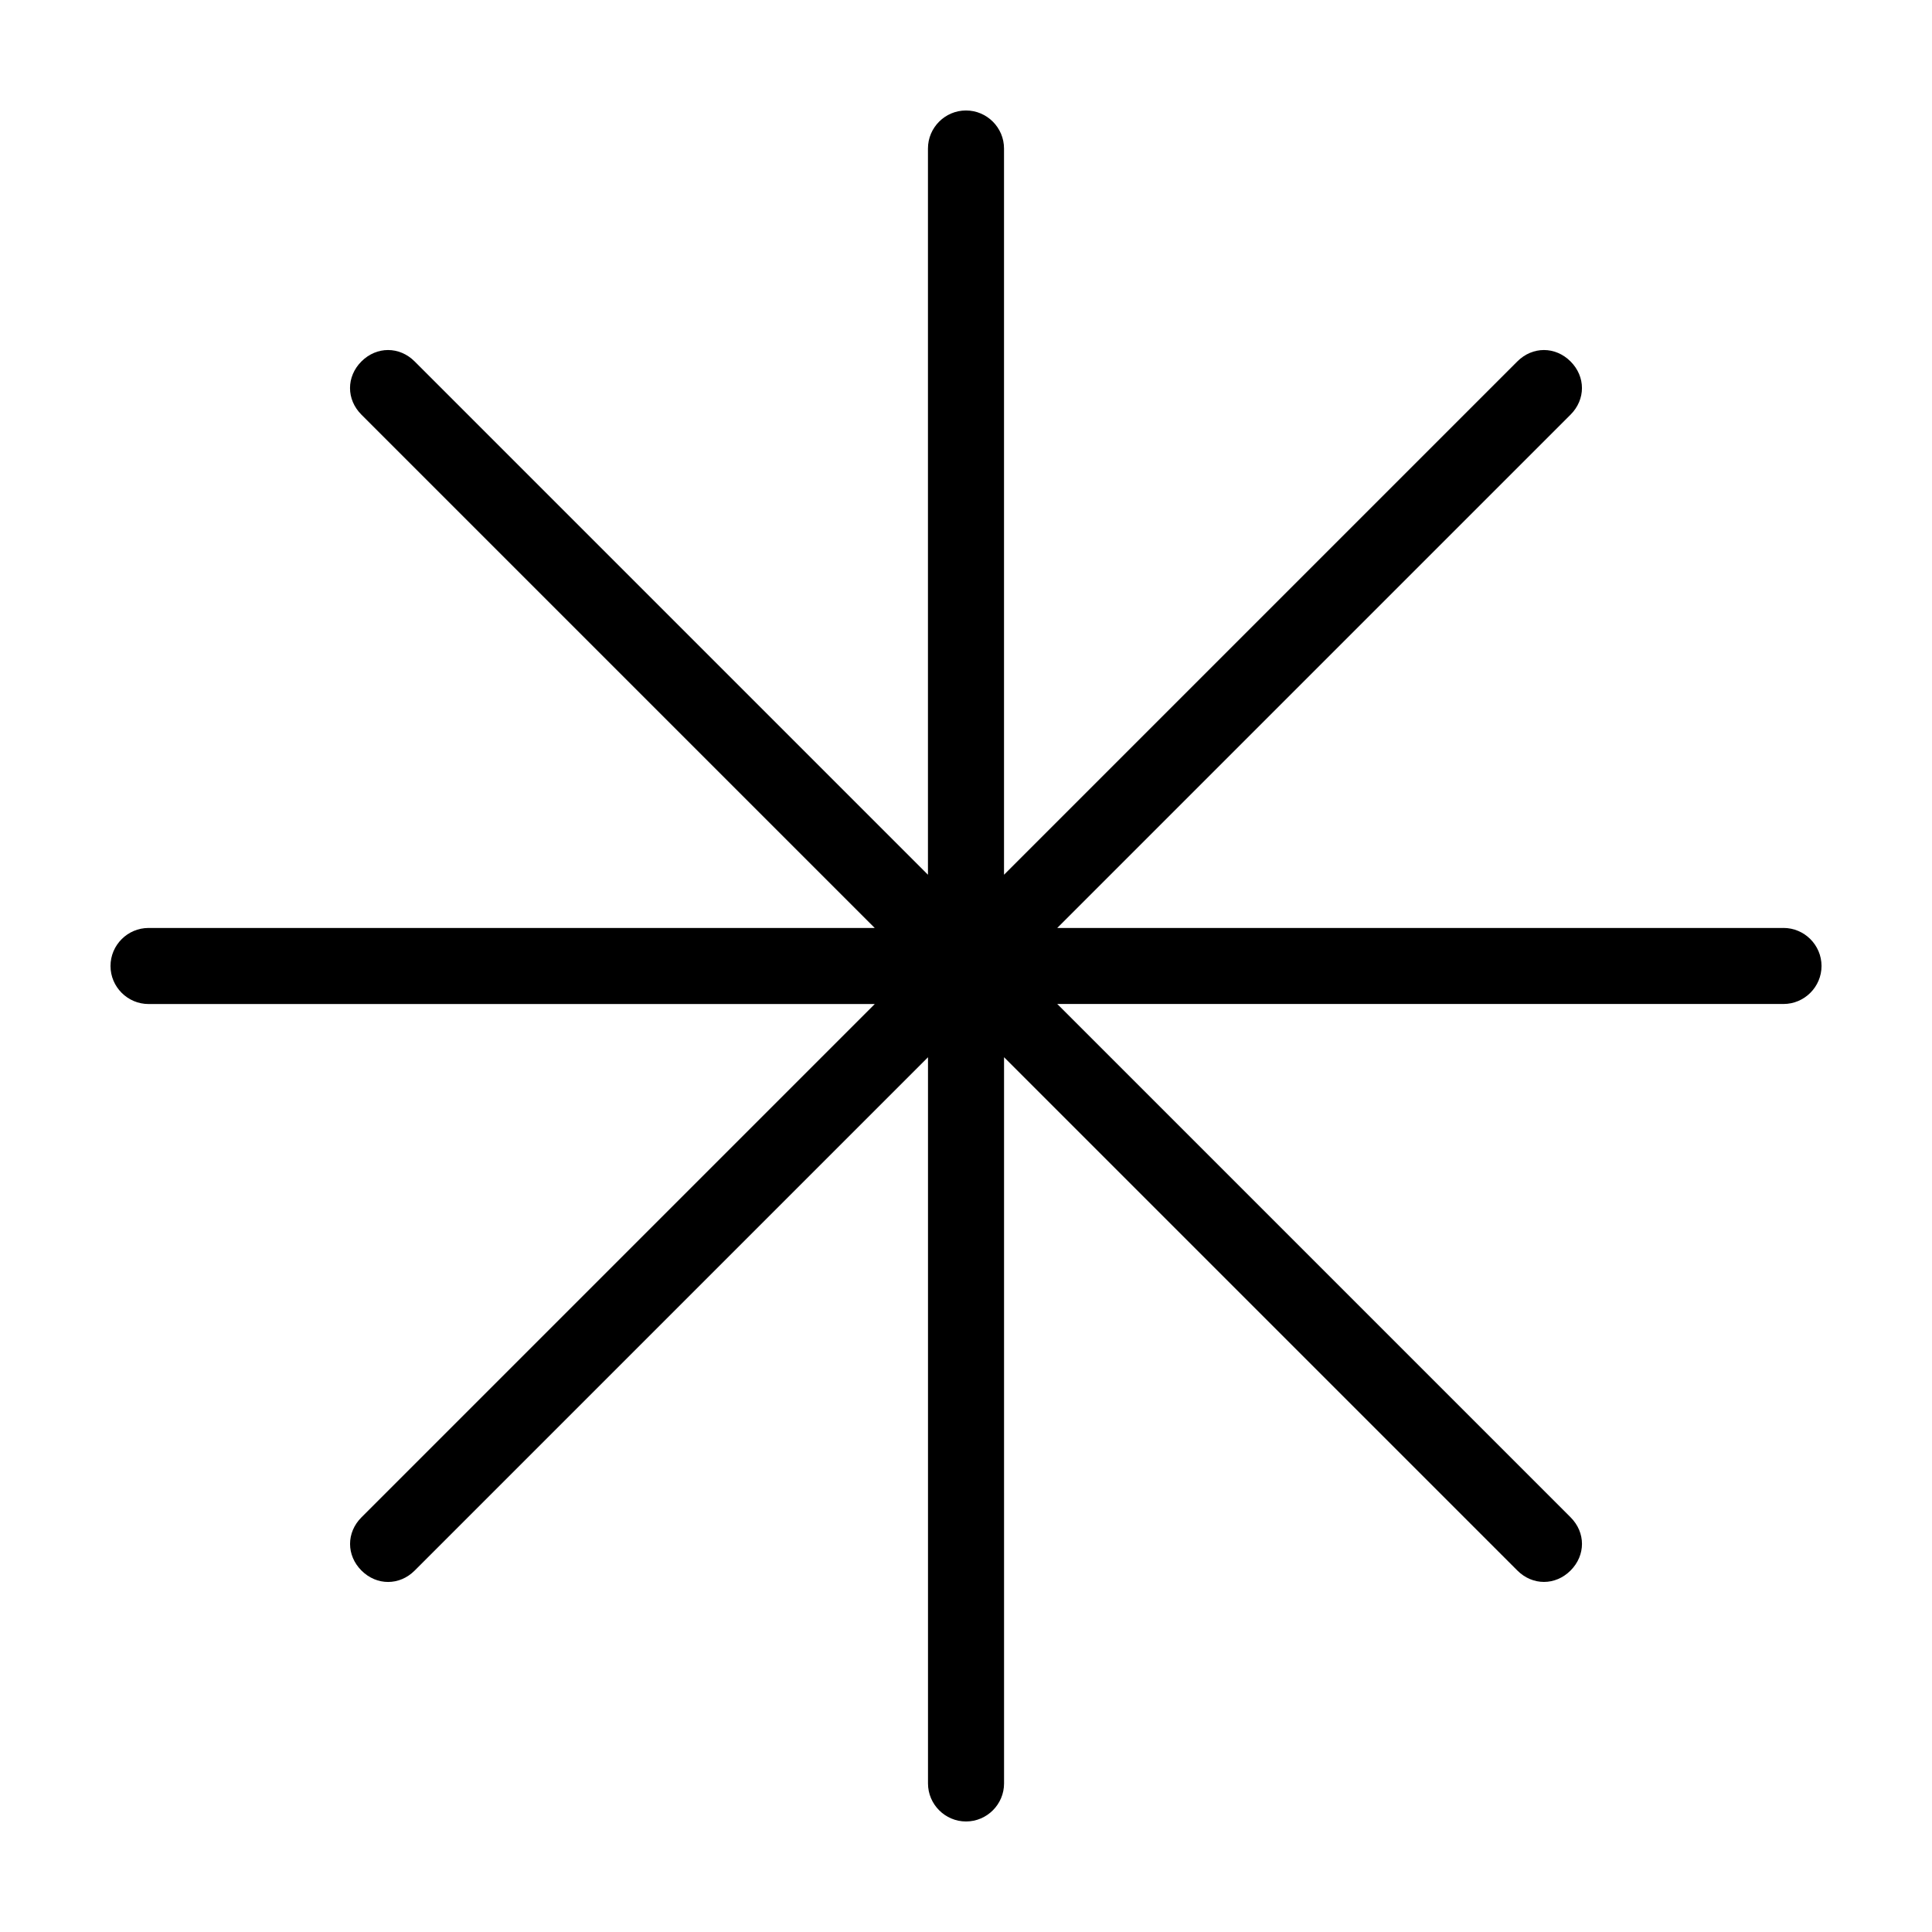
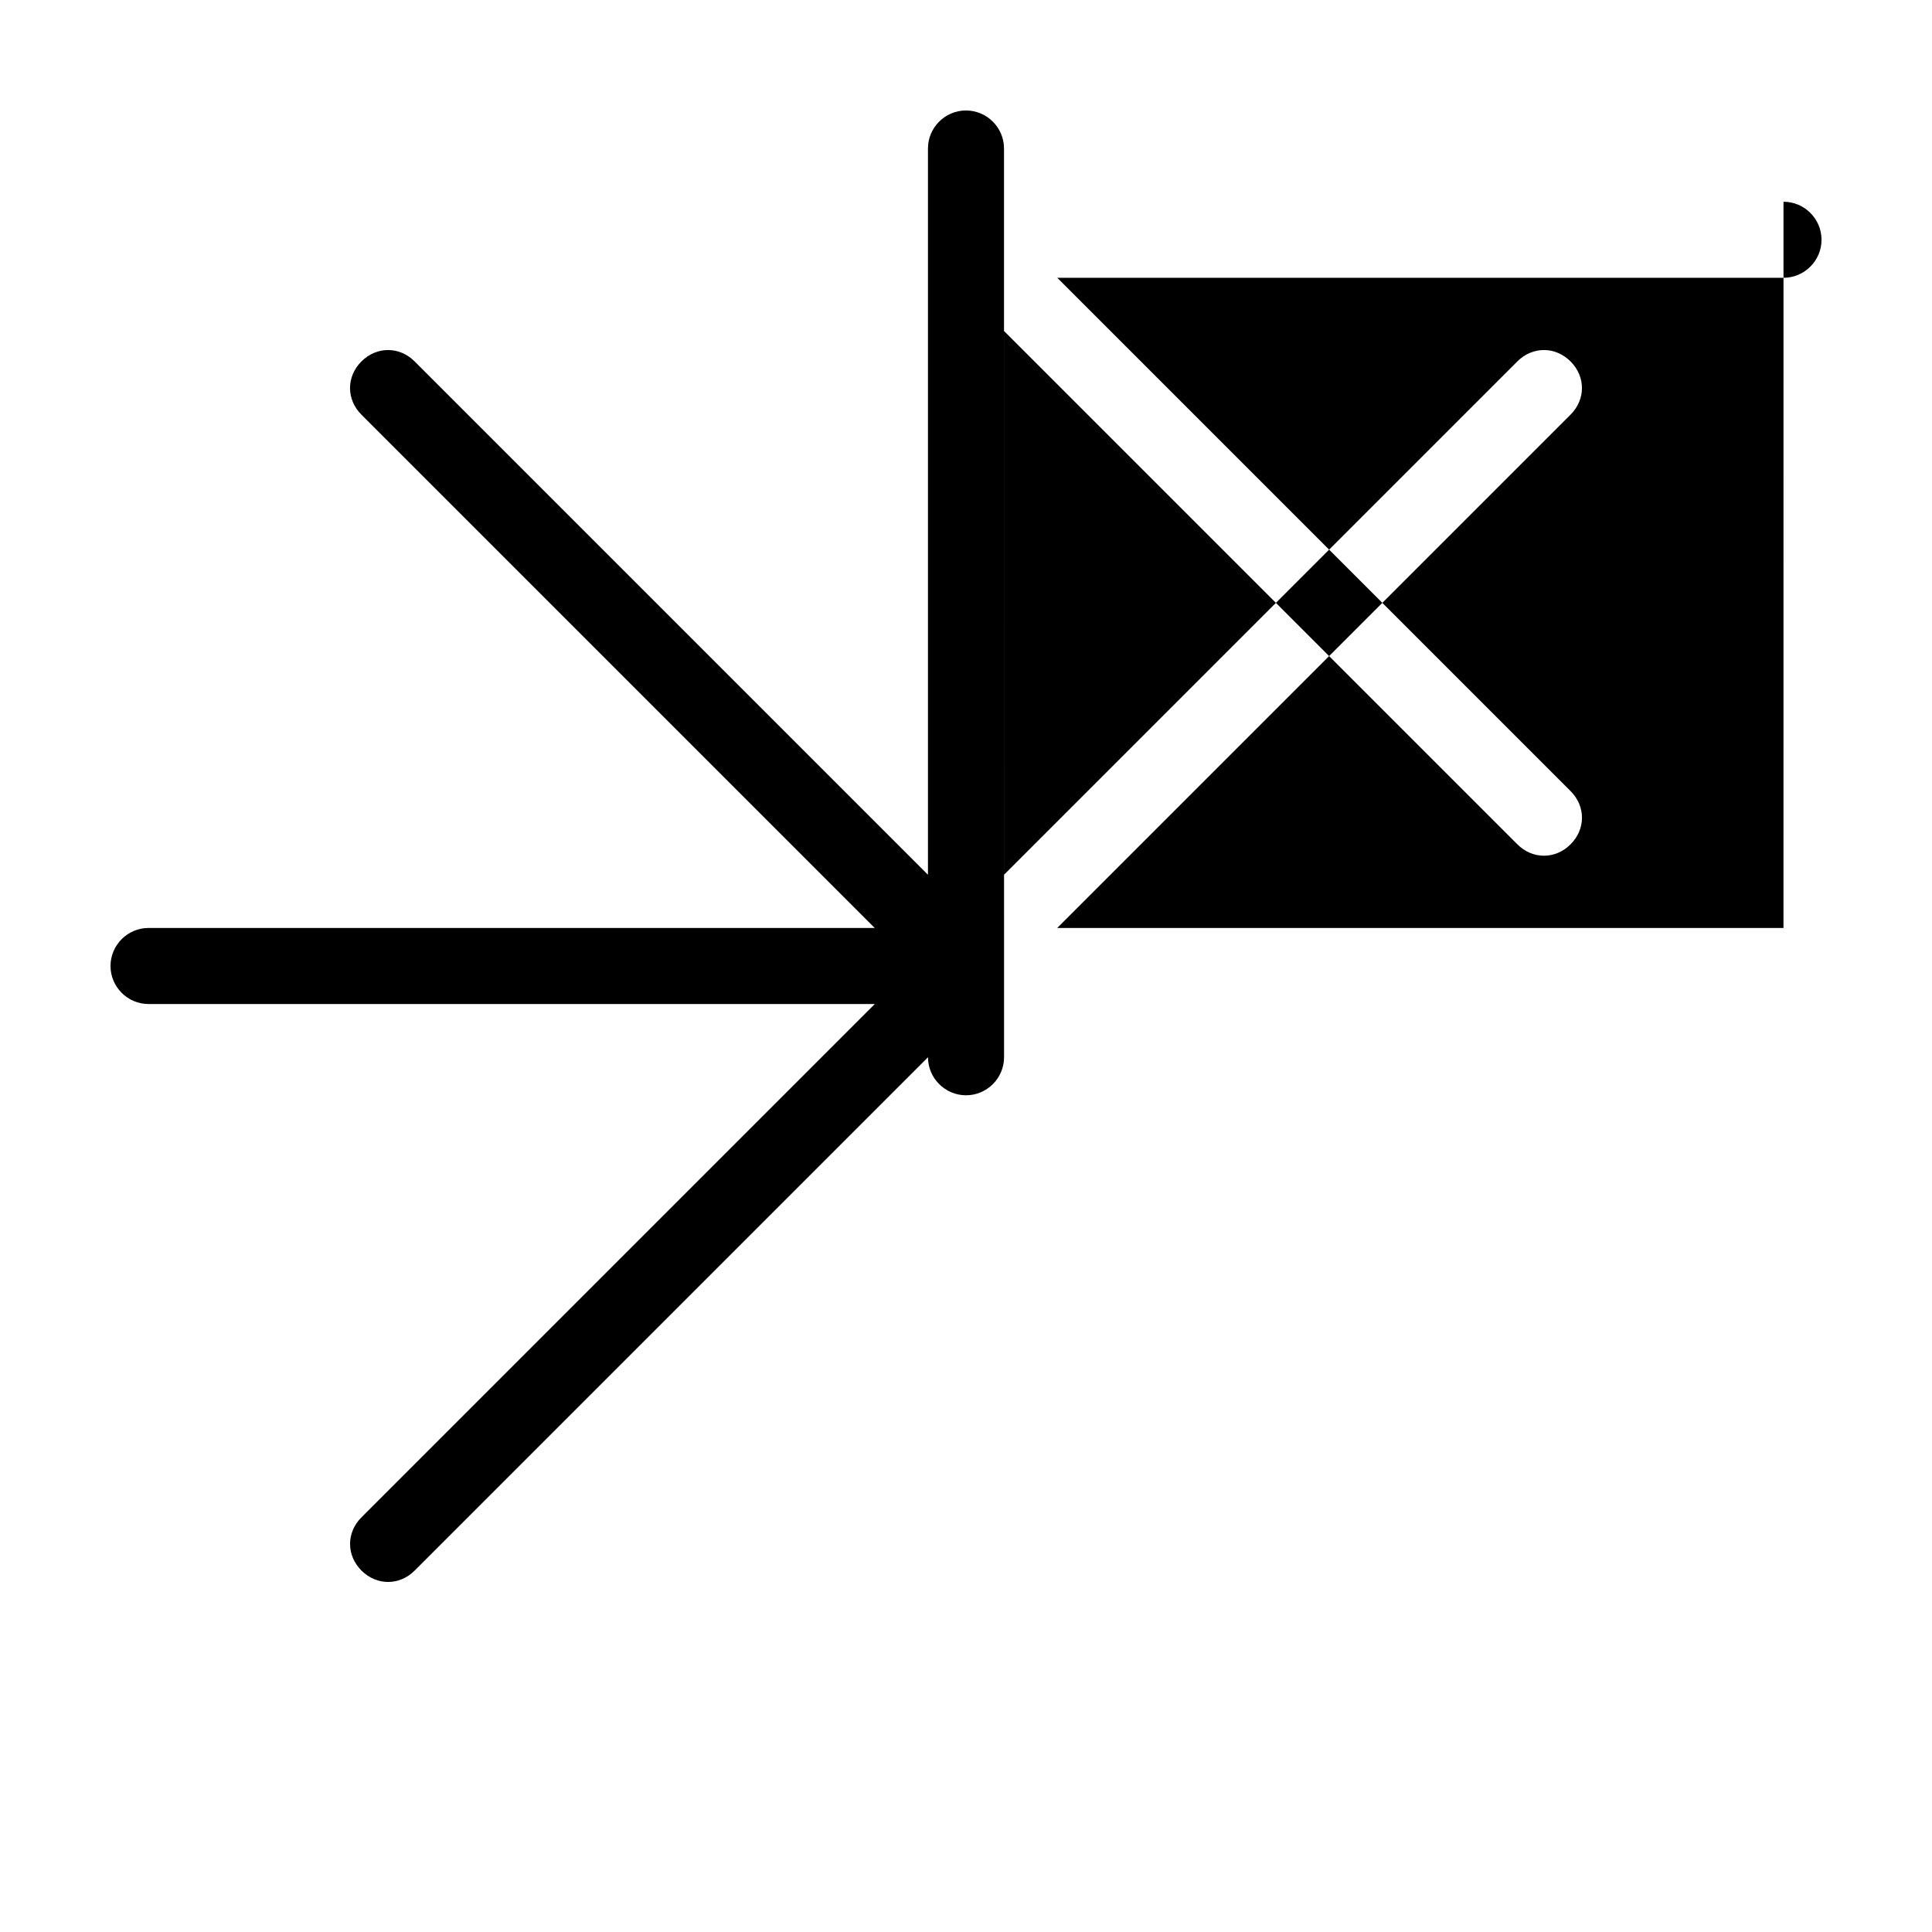
<svg xmlns="http://www.w3.org/2000/svg" fill="#000000" width="800px" height="800px" version="1.1" viewBox="144 144 512 512">
-   <path d="m616.64 389.92h-192.46l136.03-136.03c4.031-4.031 4.031-10.078 0-14.105-4.031-4.031-10.078-4.031-14.105 0l-136.03 136.03v-192.46c0-5.543-4.535-10.078-10.078-10.078-5.543 0-10.078 4.535-10.078 10.078v192.46l-136.03-136.03c-4.031-4.031-10.078-4.031-14.105 0-4.031 4.031-4.031 10.078 0 14.105l136.03 136.03h-192.45c-5.543 0-10.078 4.535-10.078 10.078s4.535 10.078 10.078 10.078h192.46l-136.03 136.03c-4.031 4.031-4.031 10.078 0 14.105 4.031 4.031 10.078 4.031 14.105 0l136.03-136.03v192.45c0 5.543 4.535 10.078 10.078 10.078s10.078-4.535 10.078-10.078l-0.004-192.46 136.03 136.03c4.031 4.031 10.078 4.031 14.105 0 4.031-4.031 4.031-10.078 0-14.105l-136.03-136.03h192.46c5.543 0 10.078-4.535 10.078-10.078-0.004-5.539-4.535-10.074-10.078-10.074z" />
+   <path d="m616.64 389.92h-192.46l136.03-136.03c4.031-4.031 4.031-10.078 0-14.105-4.031-4.031-10.078-4.031-14.105 0l-136.03 136.03v-192.46c0-5.543-4.535-10.078-10.078-10.078-5.543 0-10.078 4.535-10.078 10.078v192.46l-136.03-136.03c-4.031-4.031-10.078-4.031-14.105 0-4.031 4.031-4.031 10.078 0 14.105l136.03 136.03h-192.45c-5.543 0-10.078 4.535-10.078 10.078s4.535 10.078 10.078 10.078h192.46l-136.03 136.03c-4.031 4.031-4.031 10.078 0 14.105 4.031 4.031 10.078 4.031 14.105 0l136.03-136.03c0 5.543 4.535 10.078 10.078 10.078s10.078-4.535 10.078-10.078l-0.004-192.46 136.03 136.03c4.031 4.031 10.078 4.031 14.105 0 4.031-4.031 4.031-10.078 0-14.105l-136.03-136.03h192.46c5.543 0 10.078-4.535 10.078-10.078-0.004-5.539-4.535-10.074-10.078-10.074z" />
</svg>